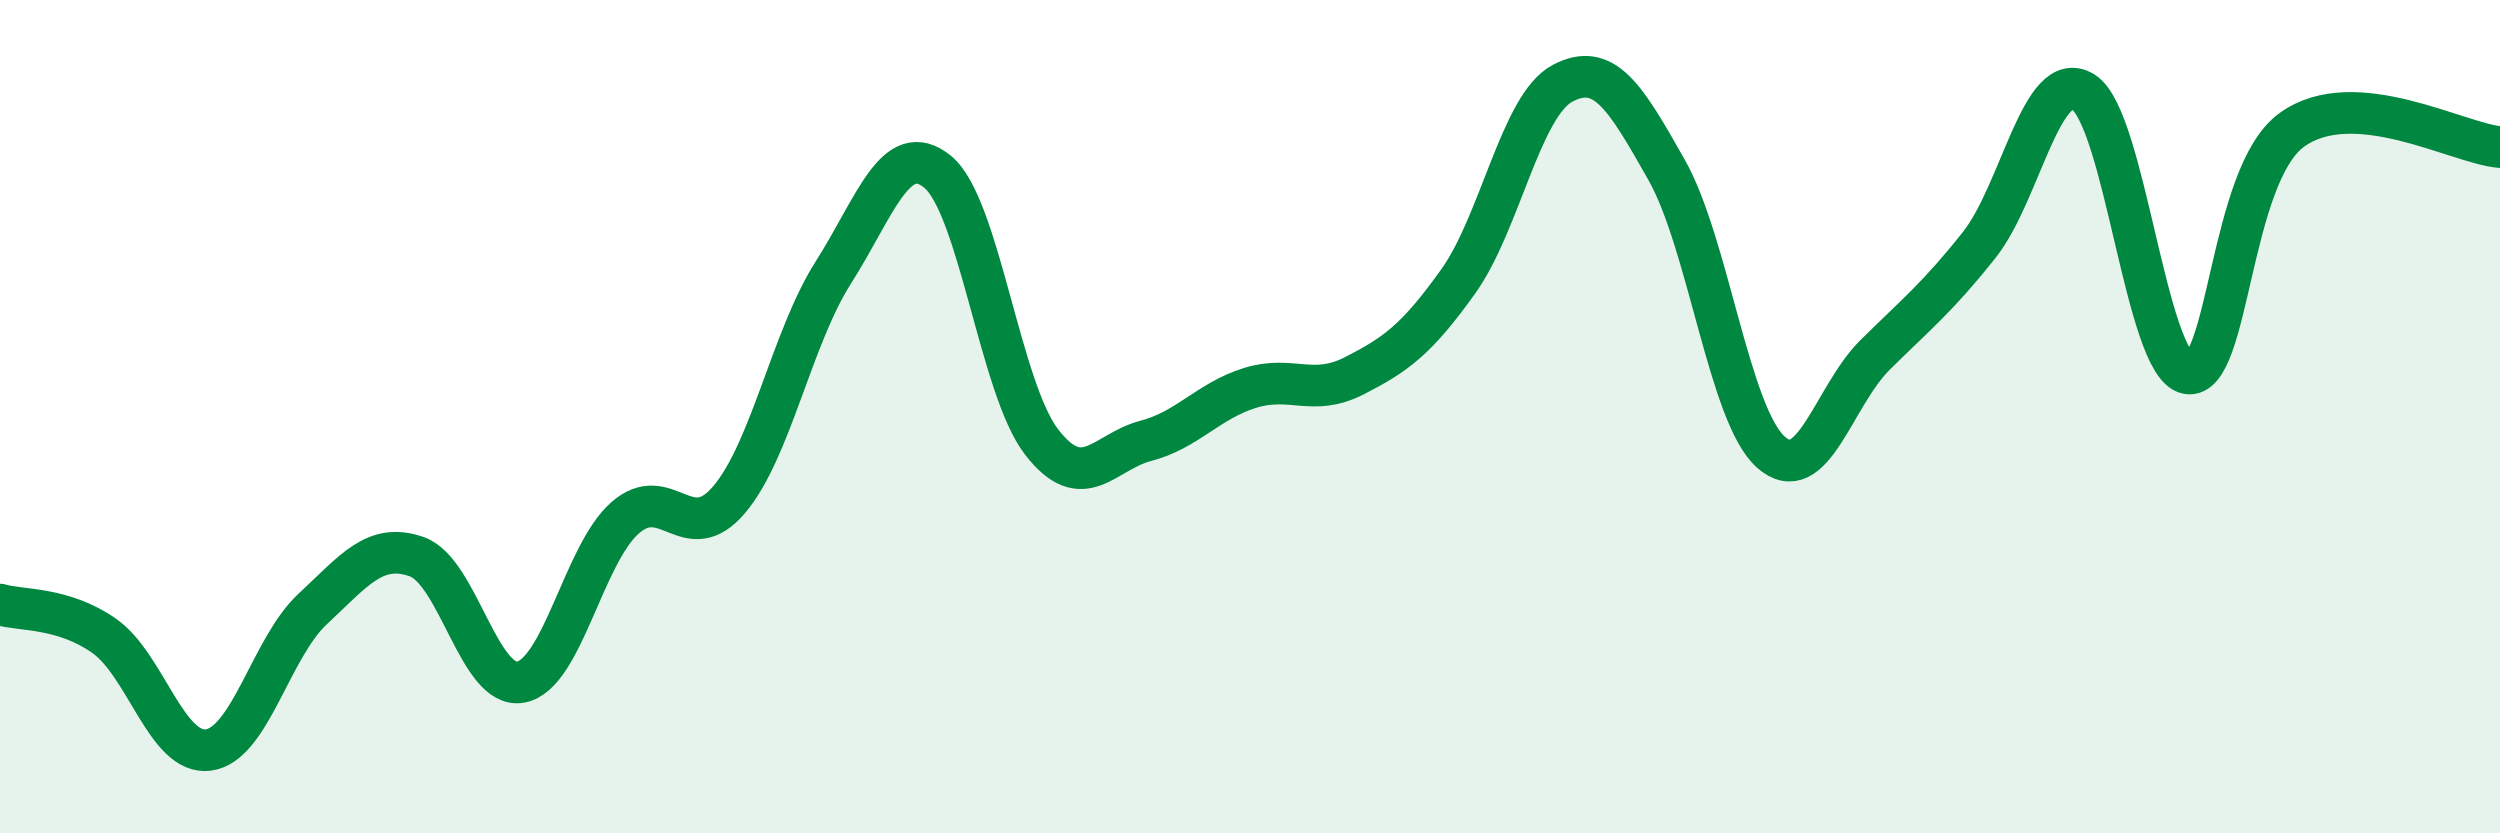
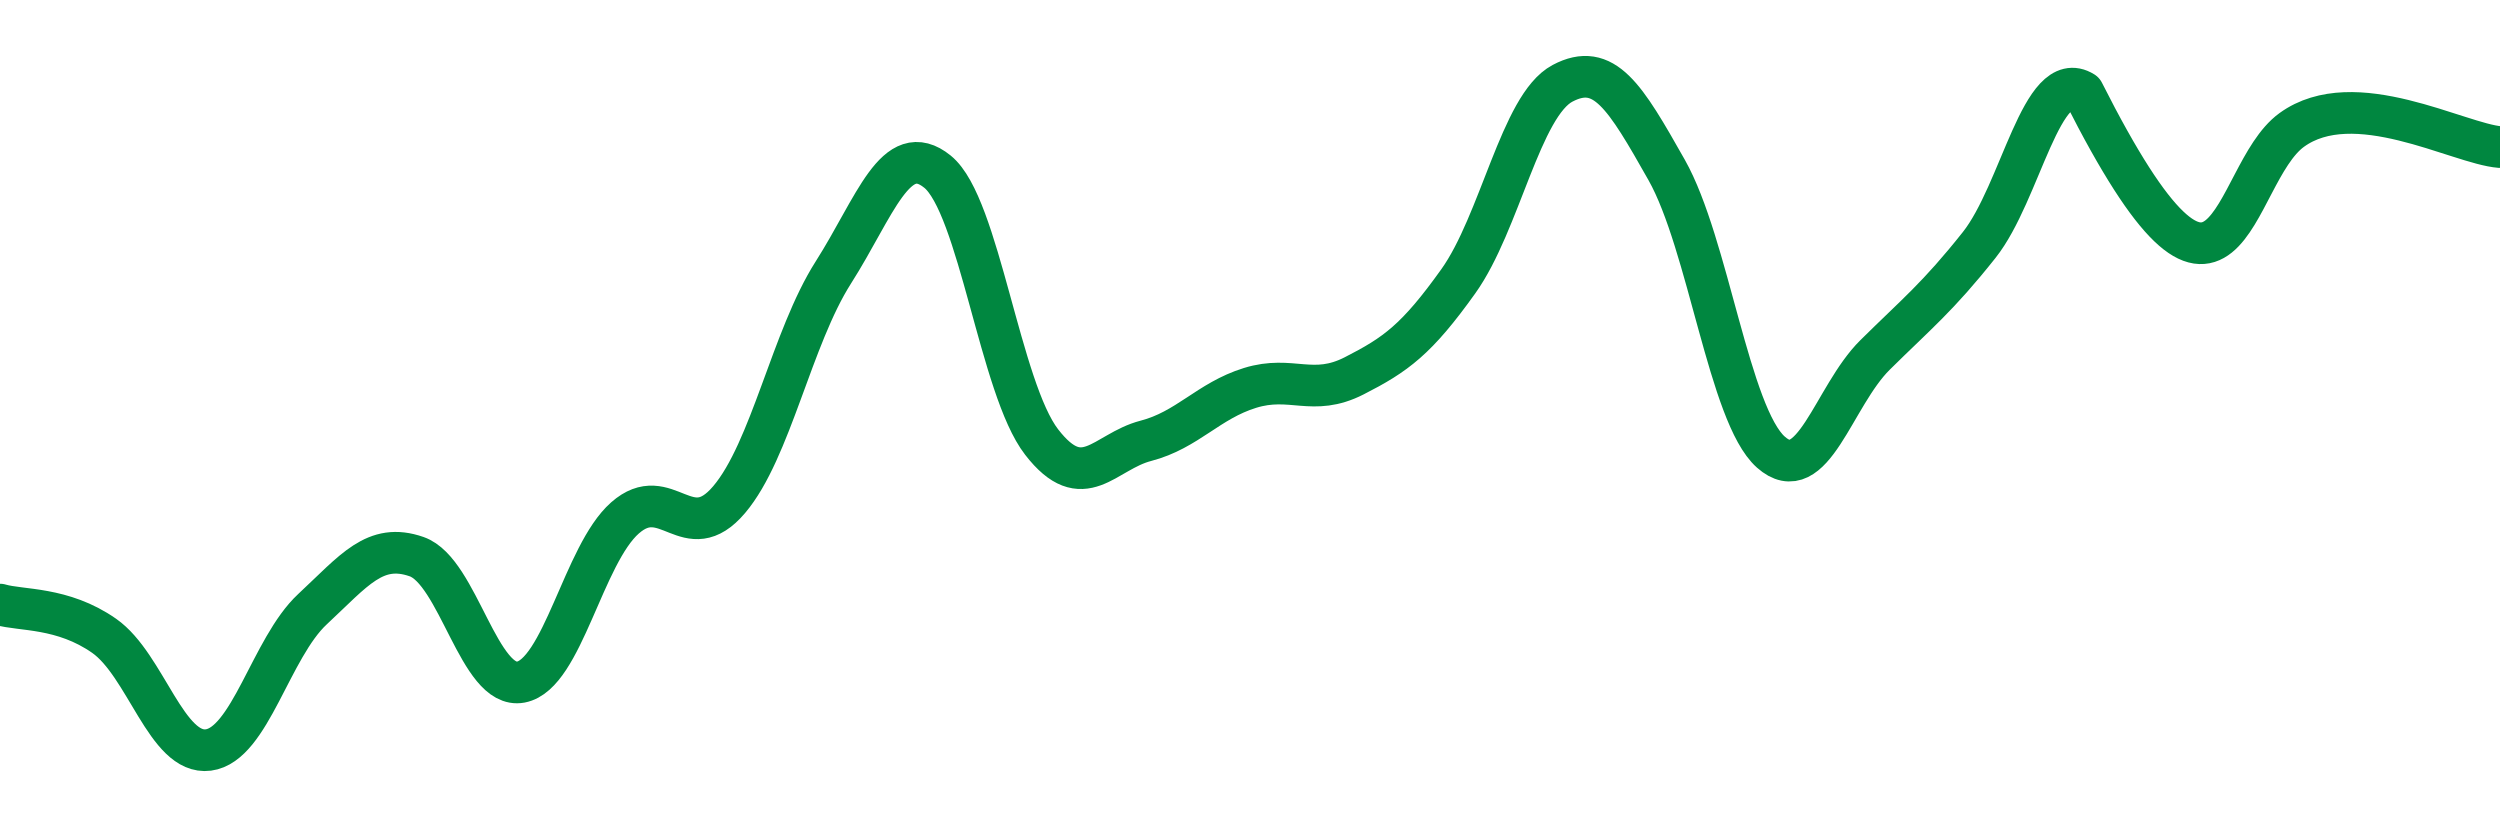
<svg xmlns="http://www.w3.org/2000/svg" width="60" height="20" viewBox="0 0 60 20">
-   <path d="M 0,14.51 C 0.5,14.66 1.5,14.56 2.5,15.26 C 3.5,15.96 4,18.13 5,18 C 6,17.87 6.5,15.55 7.5,14.62 C 8.5,13.69 9,13.01 10,13.36 C 11,13.71 11.5,16.56 12.5,16.37 C 13.5,16.18 14,13.31 15,12.43 C 16,11.55 16.5,13.17 17.5,11.99 C 18.5,10.81 19,8.11 20,6.54 C 21,4.97 21.5,3.31 22.5,4.12 C 23.5,4.93 24,9.32 25,10.61 C 26,11.9 26.5,10.84 27.5,10.58 C 28.5,10.32 29,9.62 30,9.31 C 31,9 31.5,9.53 32.5,9.02 C 33.5,8.51 34,8.15 35,6.75 C 36,5.35 36.5,2.53 37.5,2 C 38.5,1.47 39,2.31 40,4.08 C 41,5.85 41.5,9.96 42.5,10.85 C 43.5,11.74 44,9.51 45,8.52 C 46,7.53 46.5,7.14 47.5,5.88 C 48.5,4.62 49,1.59 50,2.21 C 51,2.83 51.5,8.78 52.5,8.96 C 53.5,9.14 53.5,4.21 55,3.12 C 56.5,2.03 59,3.45 60,3.53L60 20L0 20Z" fill="#008740" opacity="0.1" stroke-linecap="round" stroke-linejoin="round" />
-   <path d="M 0,14.51 C 0.5,14.66 1.5,14.56 2.5,15.26 C 3.5,15.96 4,18.13 5,18 C 6,17.87 6.5,15.55 7.5,14.62 C 8.5,13.69 9,13.01 10,13.36 C 11,13.71 11.5,16.56 12.5,16.37 C 13.5,16.18 14,13.31 15,12.43 C 16,11.55 16.5,13.17 17.5,11.99 C 18.5,10.81 19,8.11 20,6.54 C 21,4.97 21.5,3.31 22.5,4.12 C 23.5,4.93 24,9.32 25,10.61 C 26,11.9 26.5,10.84 27.5,10.58 C 28.5,10.32 29,9.62 30,9.31 C 31,9 31.5,9.53 32.5,9.02 C 33.5,8.51 34,8.15 35,6.75 C 36,5.35 36.5,2.53 37.5,2 C 38.5,1.47 39,2.31 40,4.08 C 41,5.85 41.5,9.96 42.5,10.85 C 43.5,11.74 44,9.51 45,8.52 C 46,7.53 46.5,7.14 47.5,5.88 C 48.5,4.62 49,1.59 50,2.21 C 51,2.83 51.5,8.78 52.5,8.96 C 53.5,9.14 53.5,4.21 55,3.12 C 56.5,2.03 59,3.45 60,3.53" stroke="#008740" stroke-width="1" fill="none" stroke-linecap="round" stroke-linejoin="round" />
+   <path d="M 0,14.51 C 0.5,14.66 1.5,14.56 2.5,15.26 C 3.5,15.96 4,18.13 5,18 C 6,17.87 6.5,15.55 7.5,14.62 C 8.5,13.69 9,13.01 10,13.36 C 11,13.71 11.5,16.56 12.5,16.37 C 13.5,16.18 14,13.31 15,12.43 C 16,11.55 16.5,13.17 17.5,11.99 C 18.5,10.81 19,8.11 20,6.54 C 21,4.97 21.5,3.31 22.5,4.12 C 23.5,4.93 24,9.32 25,10.61 C 26,11.9 26.5,10.84 27.5,10.58 C 28.5,10.32 29,9.62 30,9.31 C 31,9 31.5,9.53 32.5,9.02 C 33.5,8.51 34,8.15 35,6.75 C 36,5.35 36.5,2.53 37.5,2 C 38.5,1.47 39,2.31 40,4.08 C 41,5.85 41.5,9.96 42.5,10.85 C 43.5,11.74 44,9.51 45,8.52 C 46,7.53 46.5,7.14 47.5,5.88 C 48.5,4.62 49,1.59 50,2.21 C 53.5,9.14 53.5,4.21 55,3.12 C 56.5,2.03 59,3.45 60,3.53" stroke="#008740" stroke-width="1" fill="none" stroke-linecap="round" stroke-linejoin="round" />
</svg>